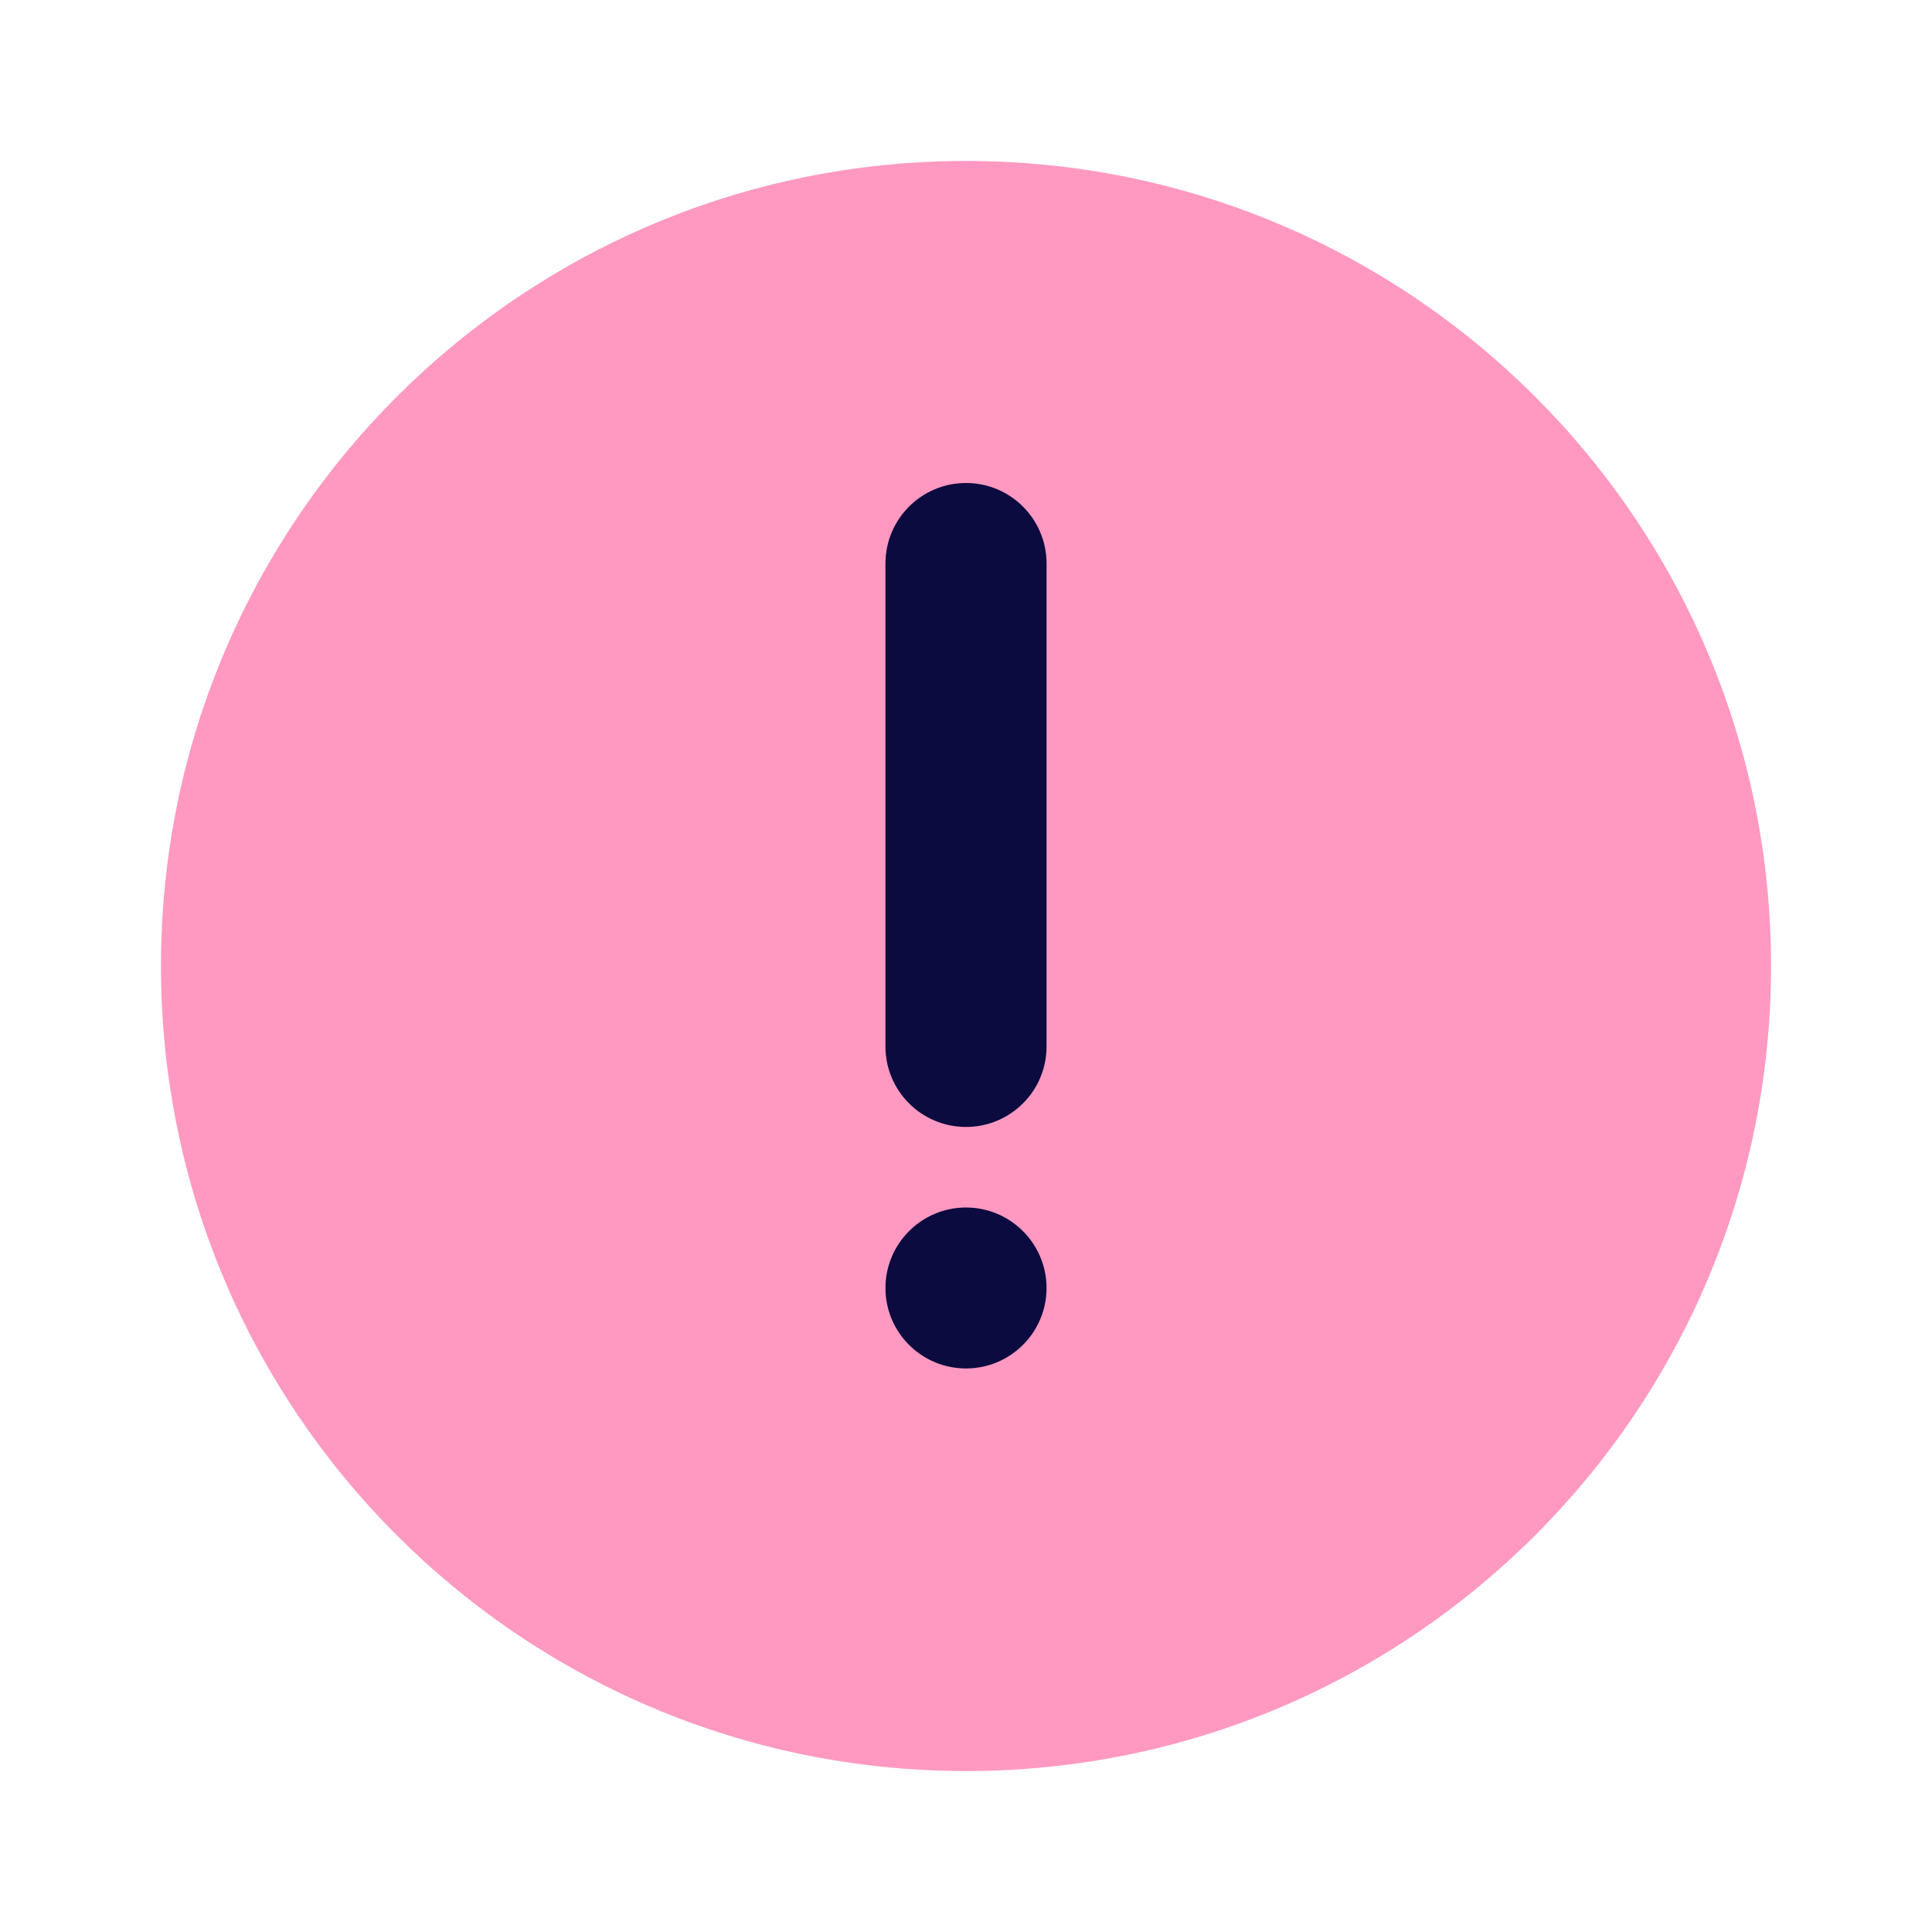
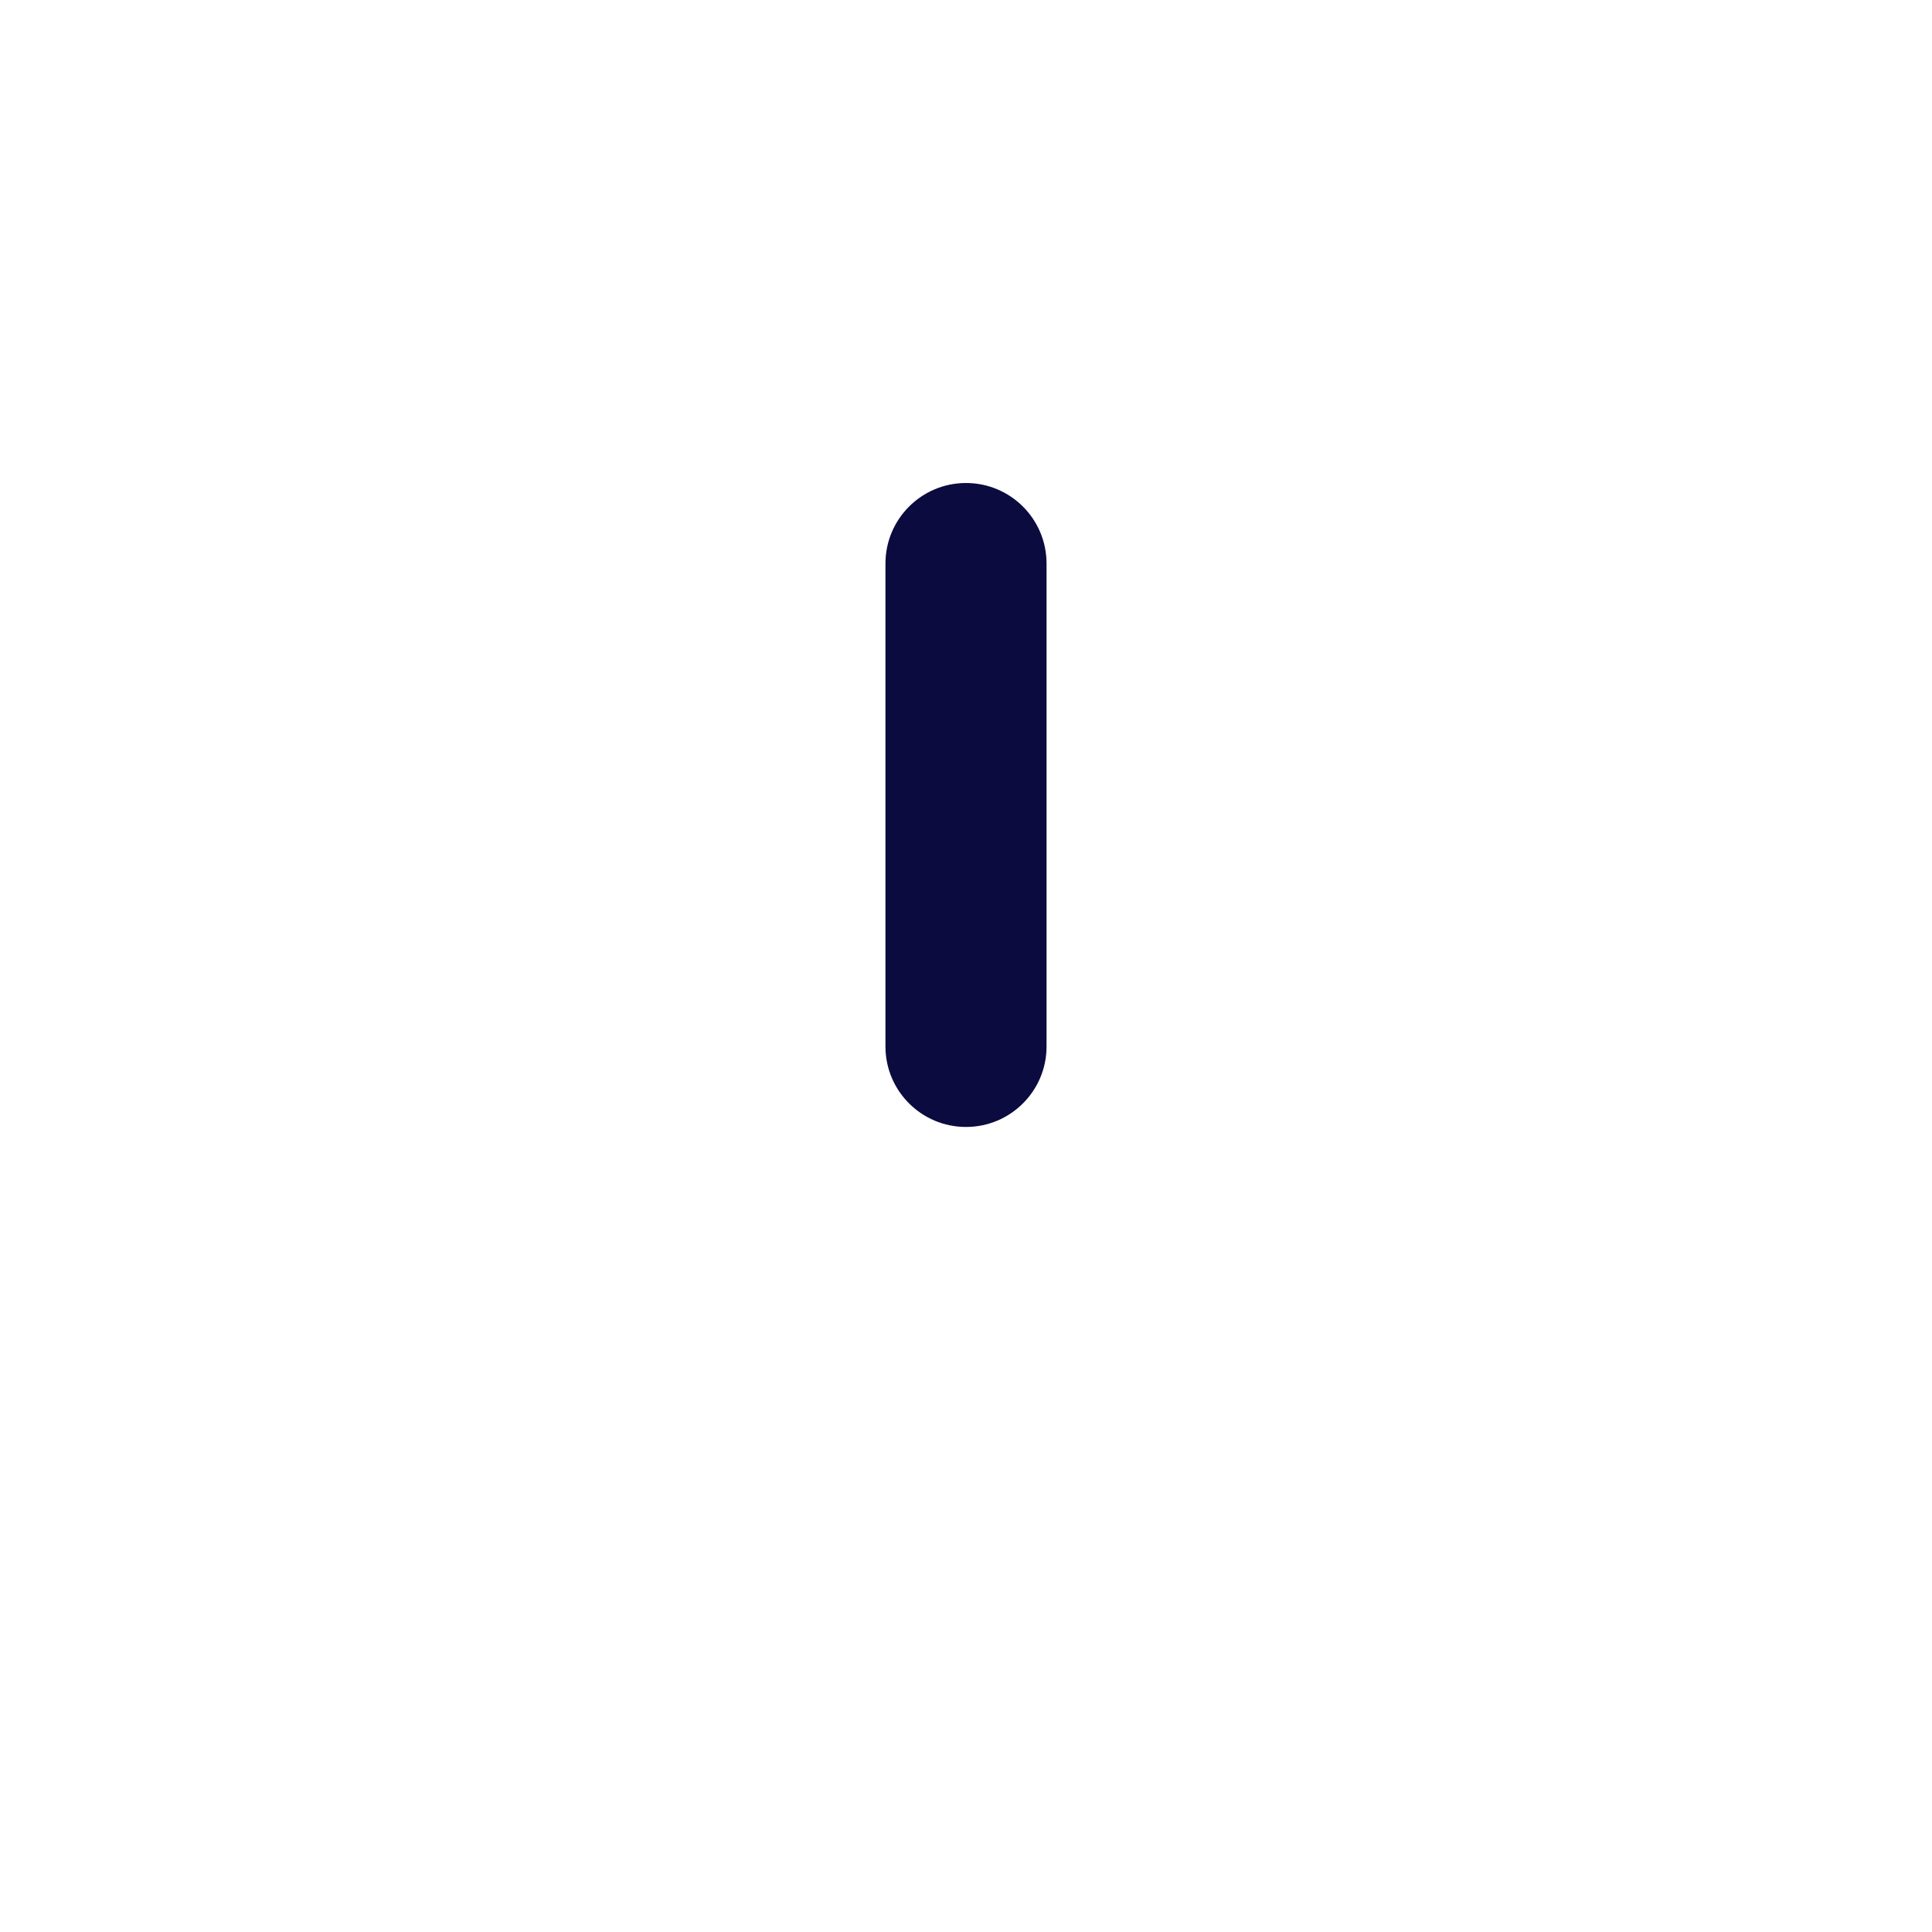
<svg xmlns="http://www.w3.org/2000/svg" width="16" height="16" viewBox="0 0 16 16" fill="none">
-   <path d="M14.667 8C14.667 11.682 11.682 14.667 8 14.667C4.318 14.667 1.333 11.682 1.333 8C1.333 4.318 4.318 1.333 8 1.333C11.682 1.333 14.667 4.318 14.667 8Z" fill="#FF99C1" />
  <path d="M7.333 4.667C7.333 4.298 7.632 4 8 4C8.368 4 8.667 4.298 8.667 4.667V8.667C8.667 9.035 8.368 9.333 8 9.333C7.632 9.333 7.333 9.035 7.333 8.667V4.667Z" fill="#0B0B3F" />
-   <path d="M7.333 10.667C7.333 10.299 7.632 10 8 10C8.368 10 8.667 10.299 8.667 10.667C8.667 11.035 8.368 11.333 8 11.333C7.632 11.333 7.333 11.035 7.333 10.667Z" fill="#0B0B3F" />
</svg>